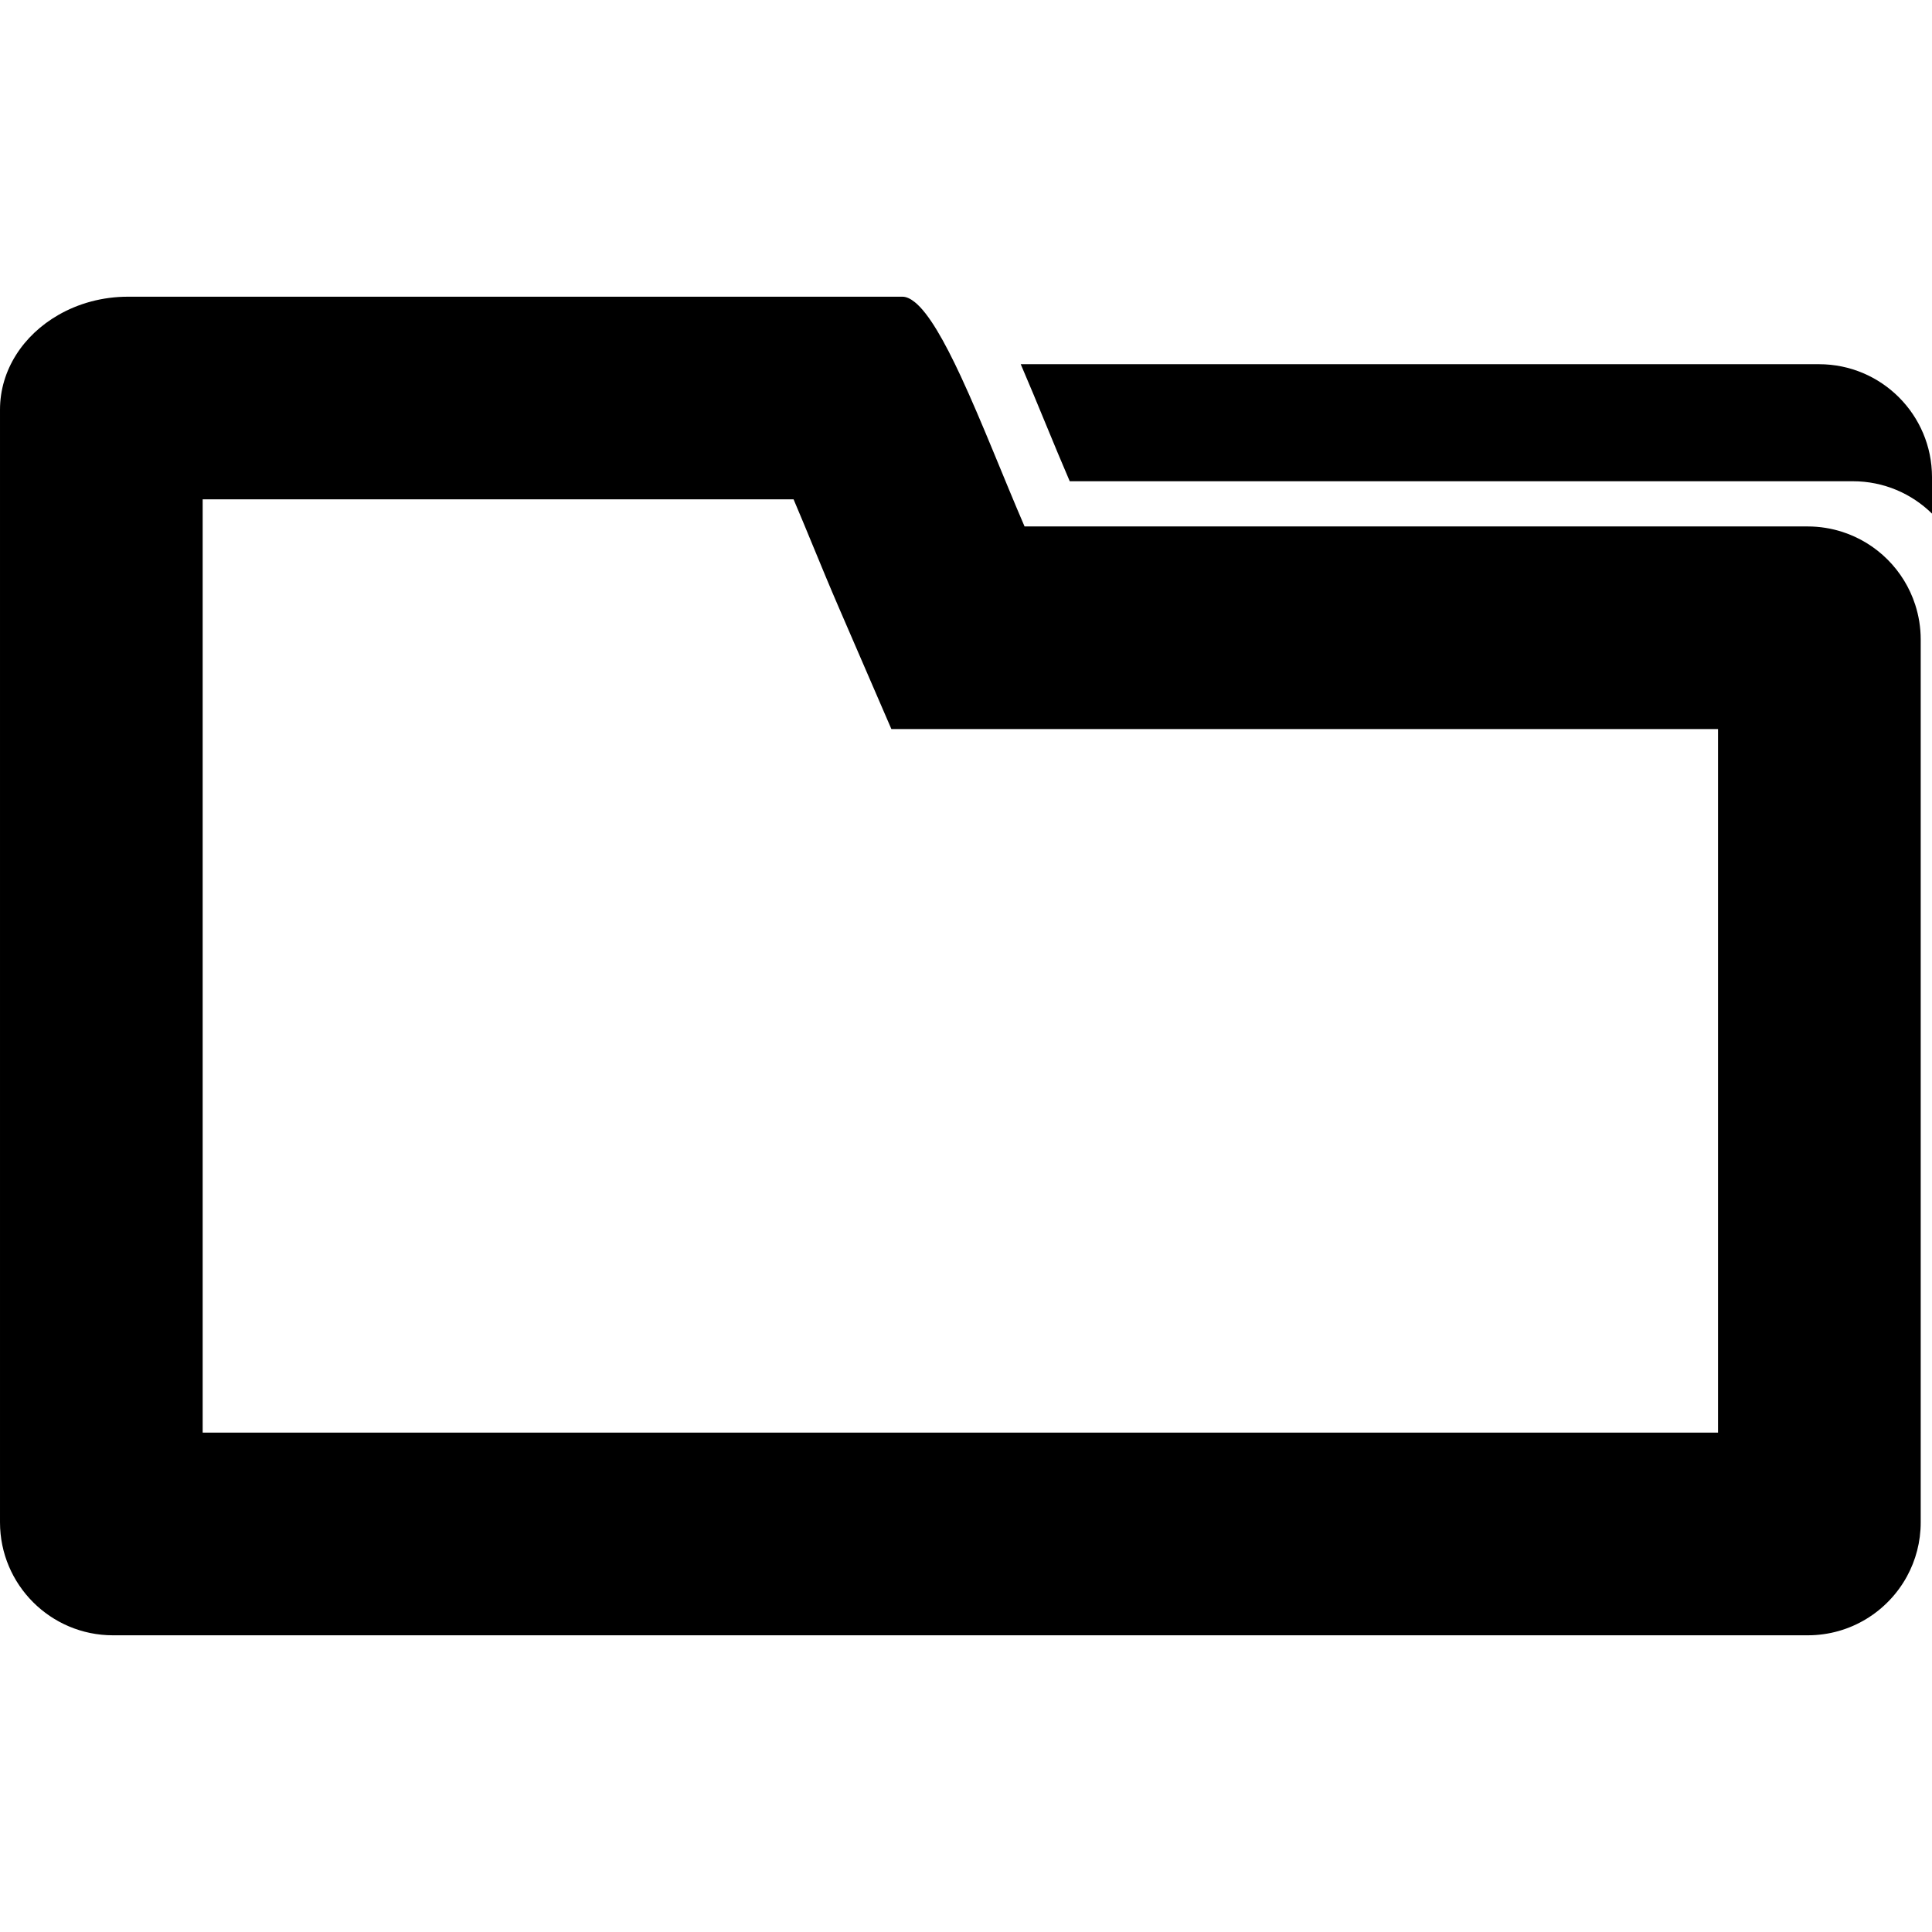
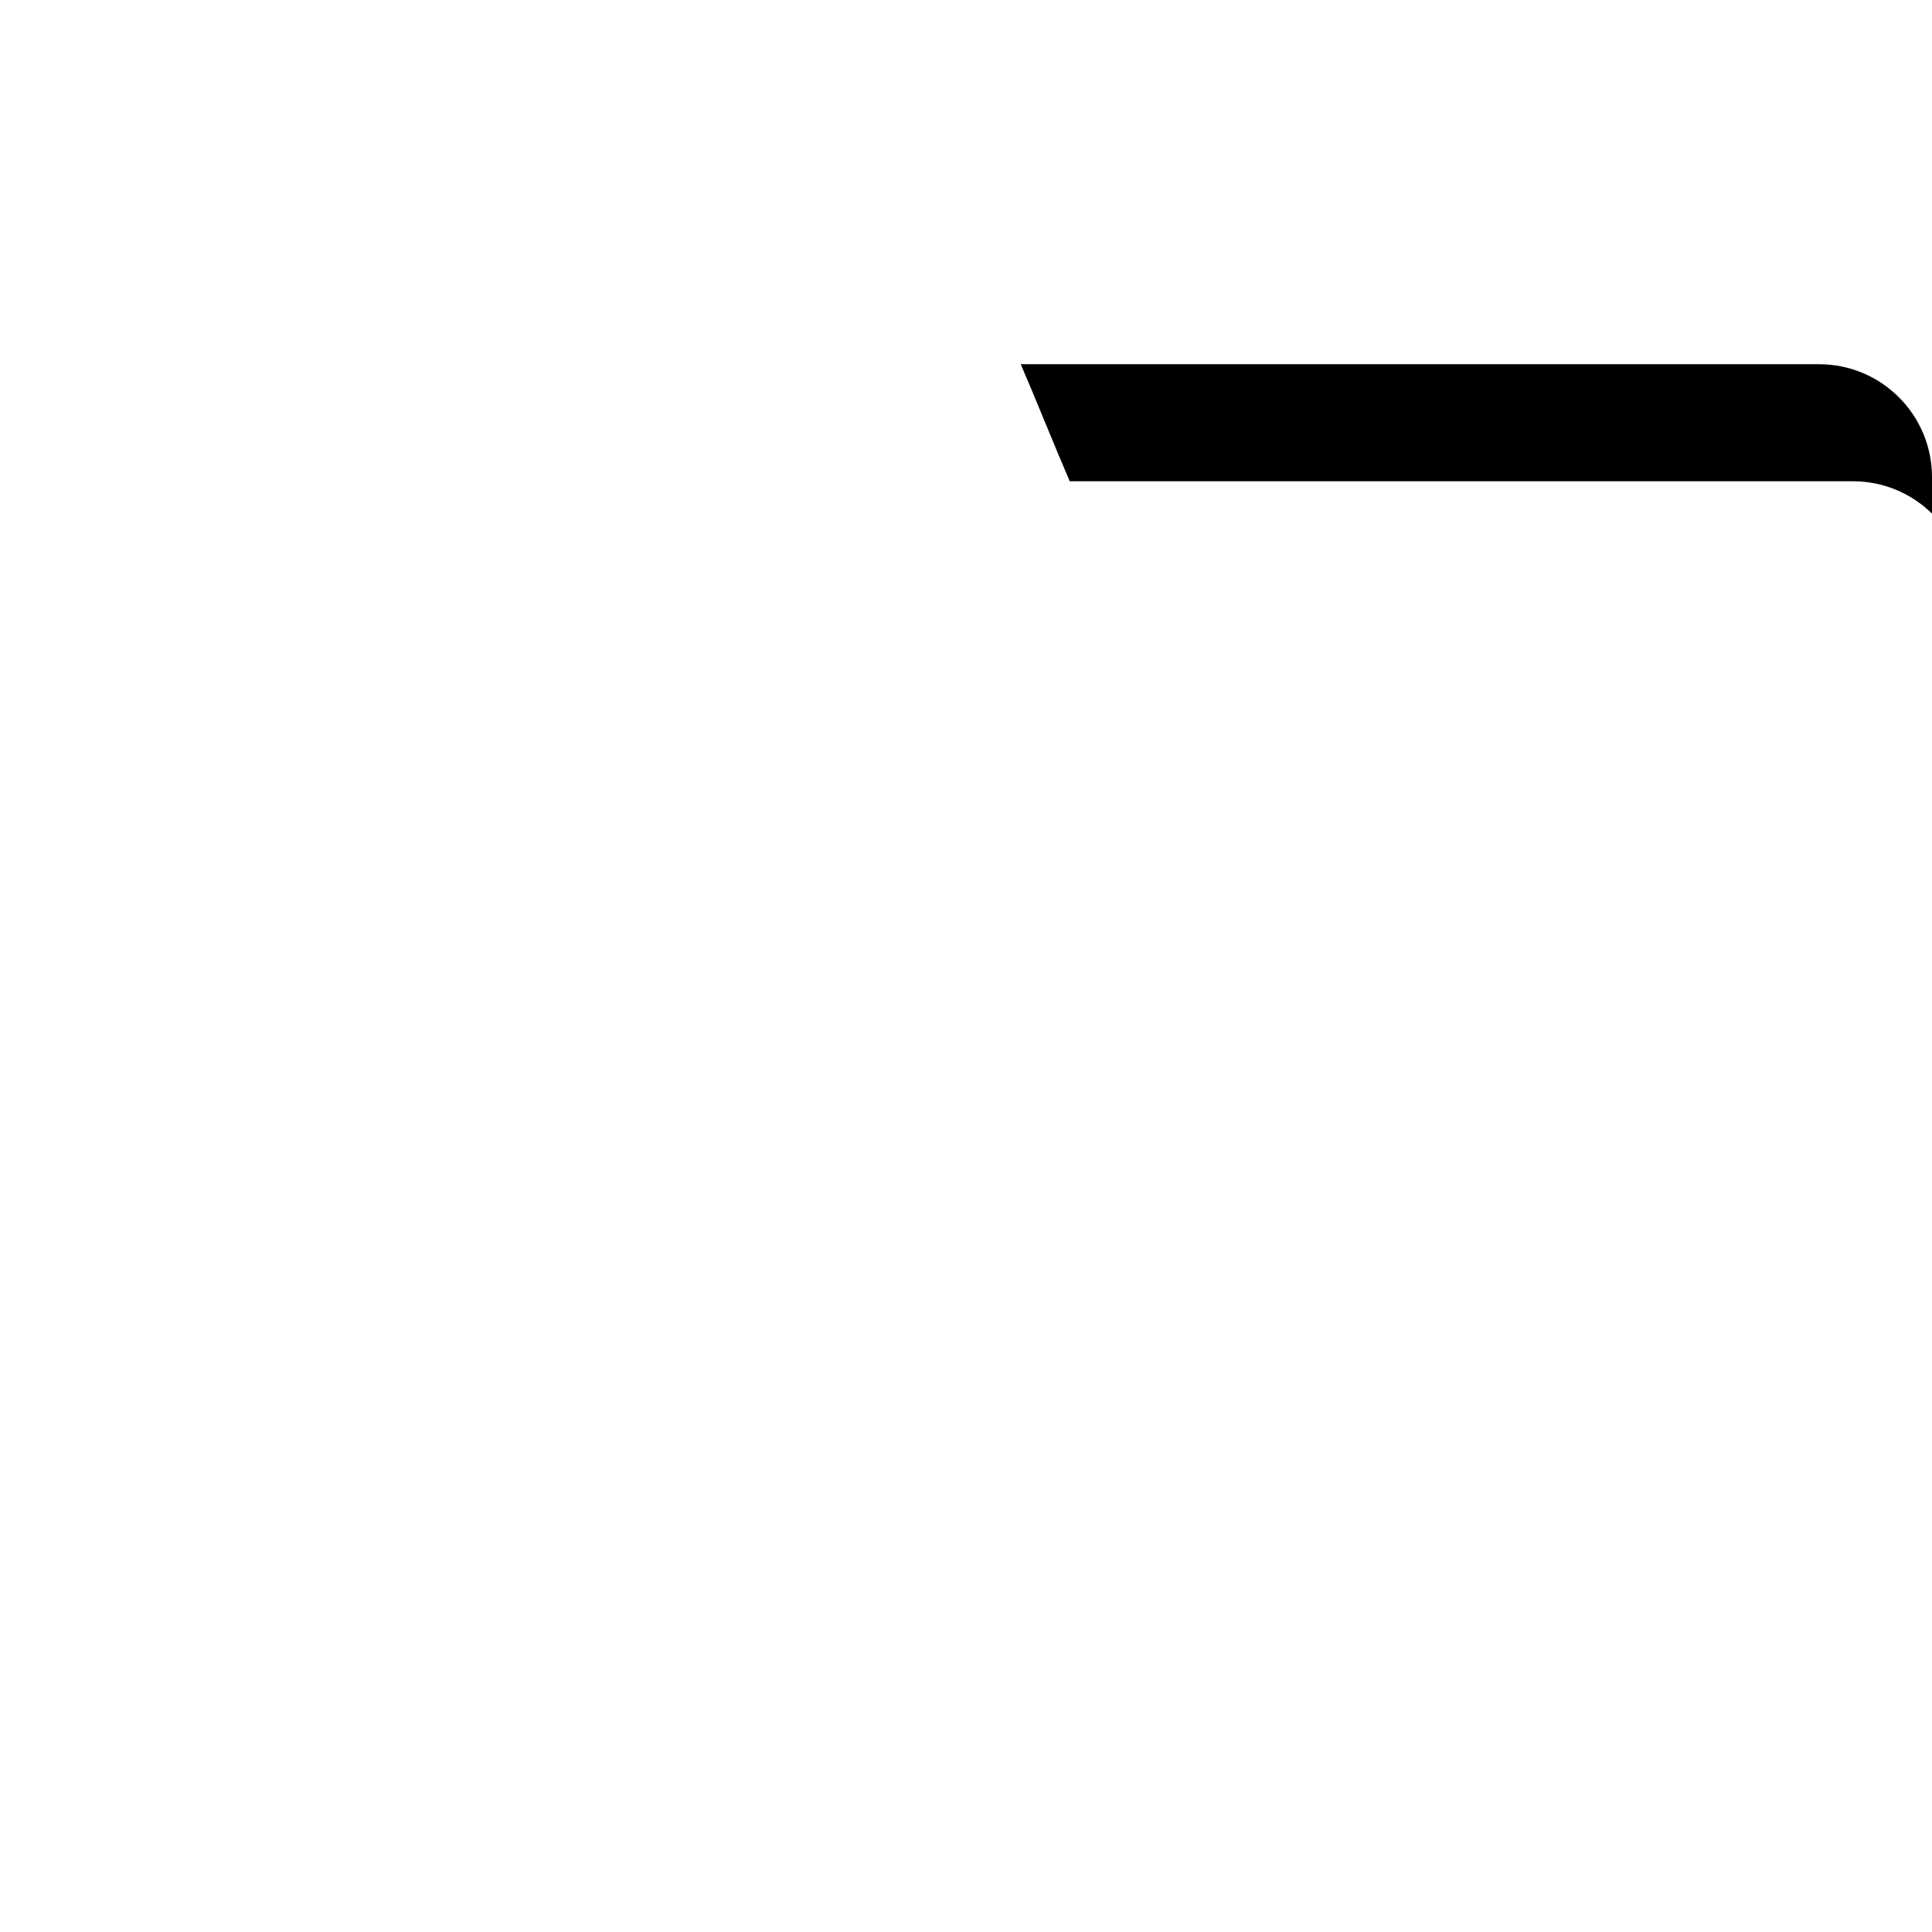
<svg xmlns="http://www.w3.org/2000/svg" fill="#000000" version="1.1" id="Capa_1" width="800px" height="800px" viewBox="0 0 583.401 583.402" xml:space="preserve">
  <g>
    <g>
      <path d="M549.288,109.979H308.228c4.994,11.585,10.049,24.358,14.798,35.343h236.495c9.303,0,17.729,3.733,23.881,9.773v-10.998    C583.407,125.255,568.132,109.979,549.288,109.979z" />
-       <path d="M556.351,160.622c-3.305-1.065-6.817-1.652-10.472-1.652H312.261h-2.877c-6.175-14.278-12.864-31.604-19.266-45.368    c-4.908-10.544-9.645-18.959-13.868-22.356c-1.297-1.046-2.552-1.652-3.746-1.652H38.654c-7.779,0-15,2.044-21.065,5.533    C7.007,101.215,0,111.729,0,123.712v69.376v31.188v235.413c0,18.842,15.275,34.119,34.119,34.119h511.76    c12.932,0,24.181-7.197,29.964-17.799c2.644-4.846,4.149-10.402,4.149-16.314V215.2v-22.099c0-3.654-0.588-7.173-1.652-10.471    C574.979,172.201,566.761,163.982,556.351,160.622z M518.792,234.509v198.092H61.2V224.27v-31.188v-42.295h178.435    c2.112,4.963,4.174,9.97,5.82,13.966c2.631,6.383,5.232,12.687,7.754,18.507l15.961,36.897h8.409h31.793h209.42V234.509z" />
    </g>
  </g>
</svg>